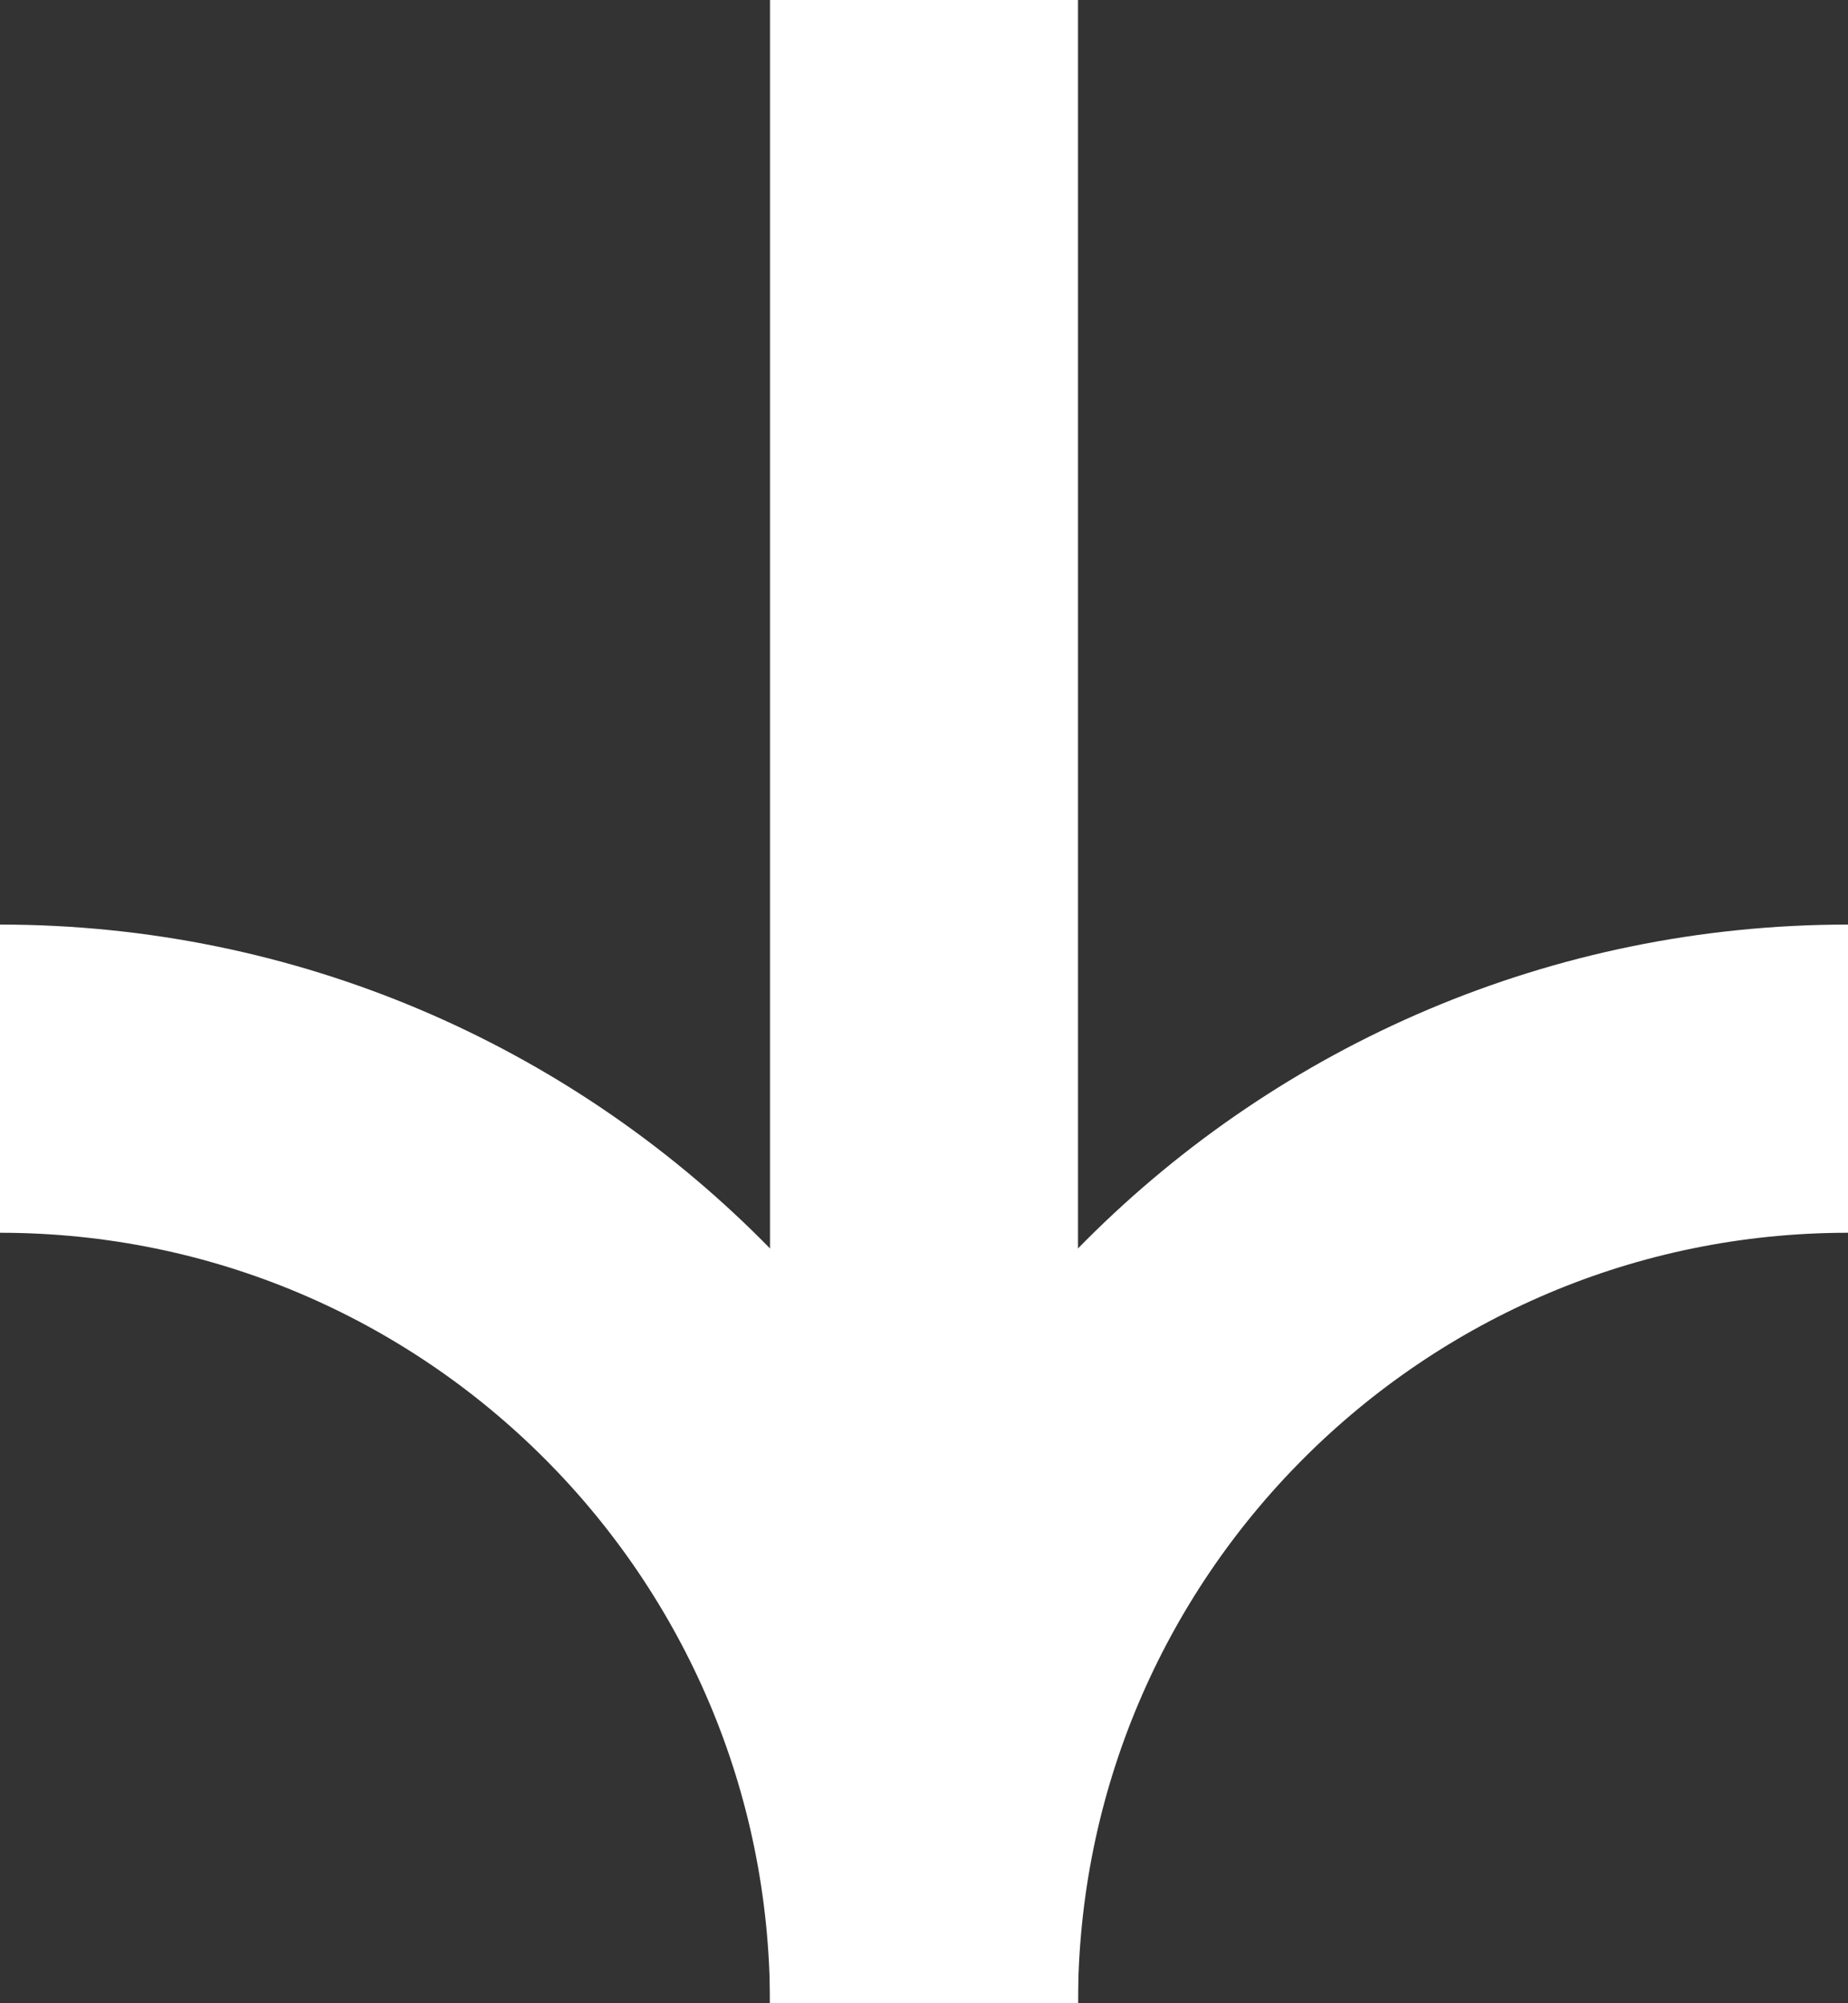
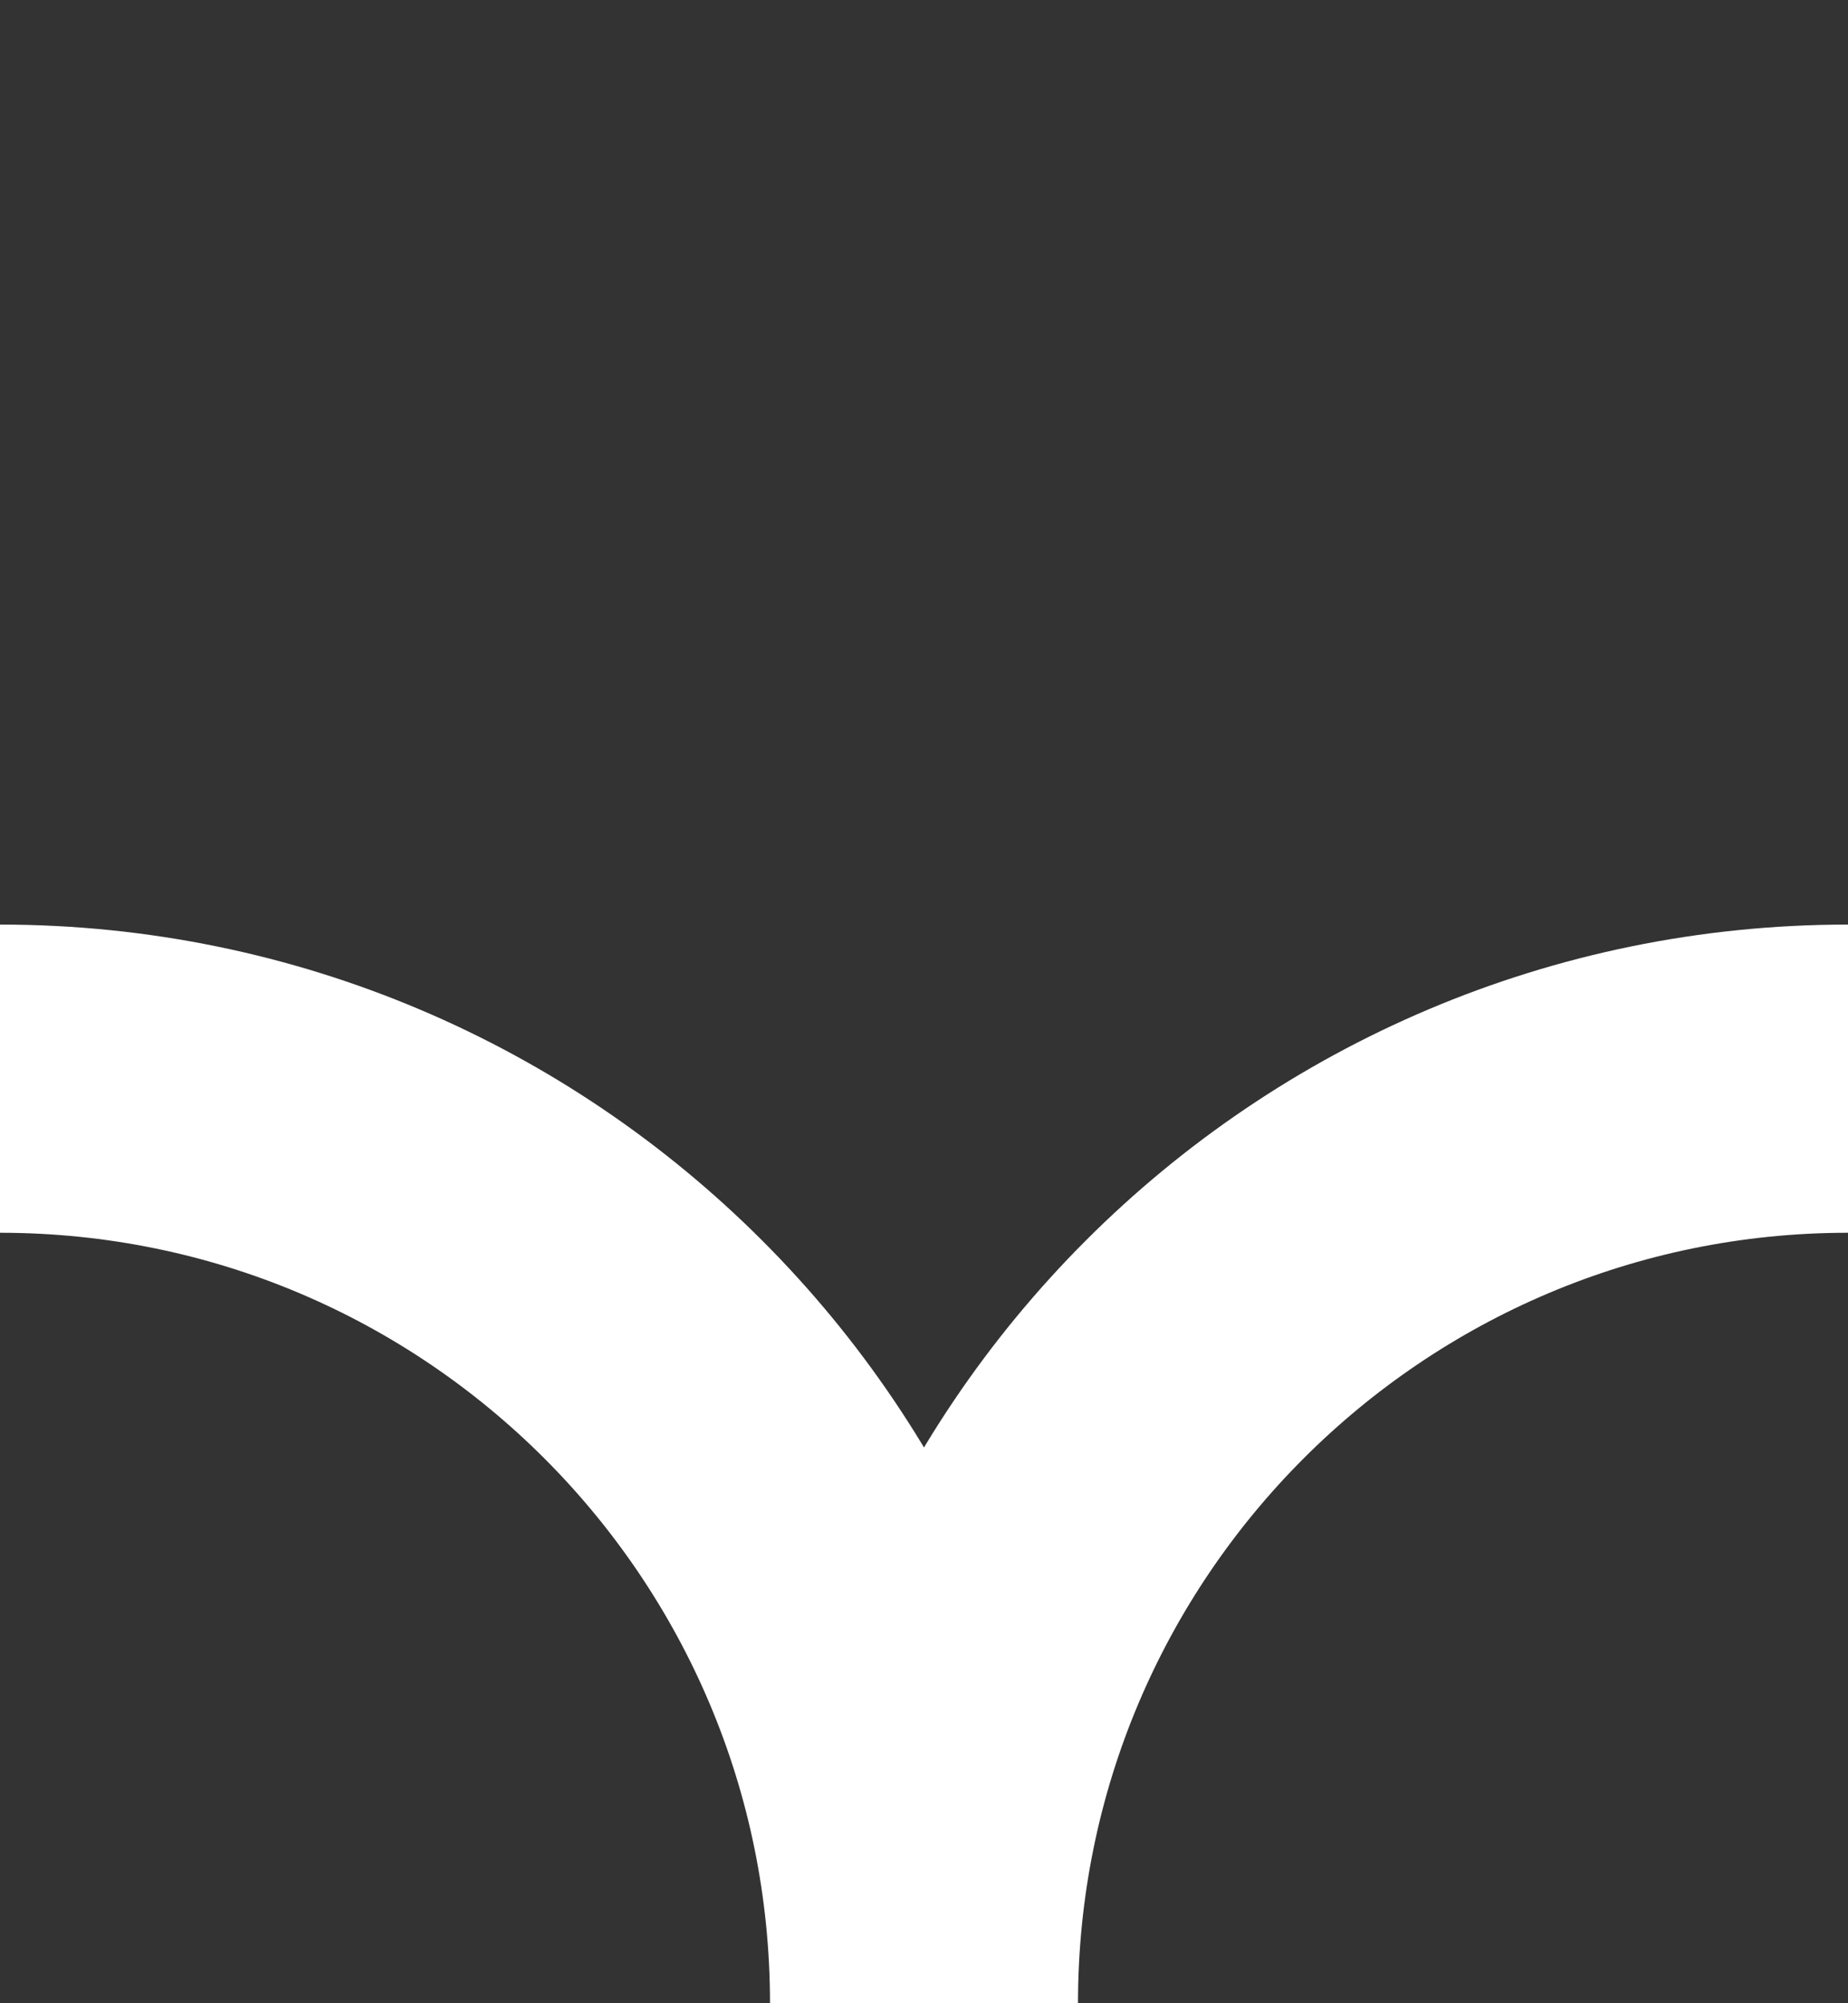
<svg xmlns="http://www.w3.org/2000/svg" width="12" height="13" viewBox="0 0 12 13" fill="none">
  <rect x="0" y="0" width="12" height="13" fill="#333333" stroke="none" />
  <path d="M12 7C8.687 7 6 9.687 6 13C6 9.687 3.313 7 0 7" stroke="white" stroke-width="2" stroke-miterlimit="10" />
-   <path d="M6 13V0" stroke="white" stroke-width="2" stroke-miterlimit="10" />
</svg>